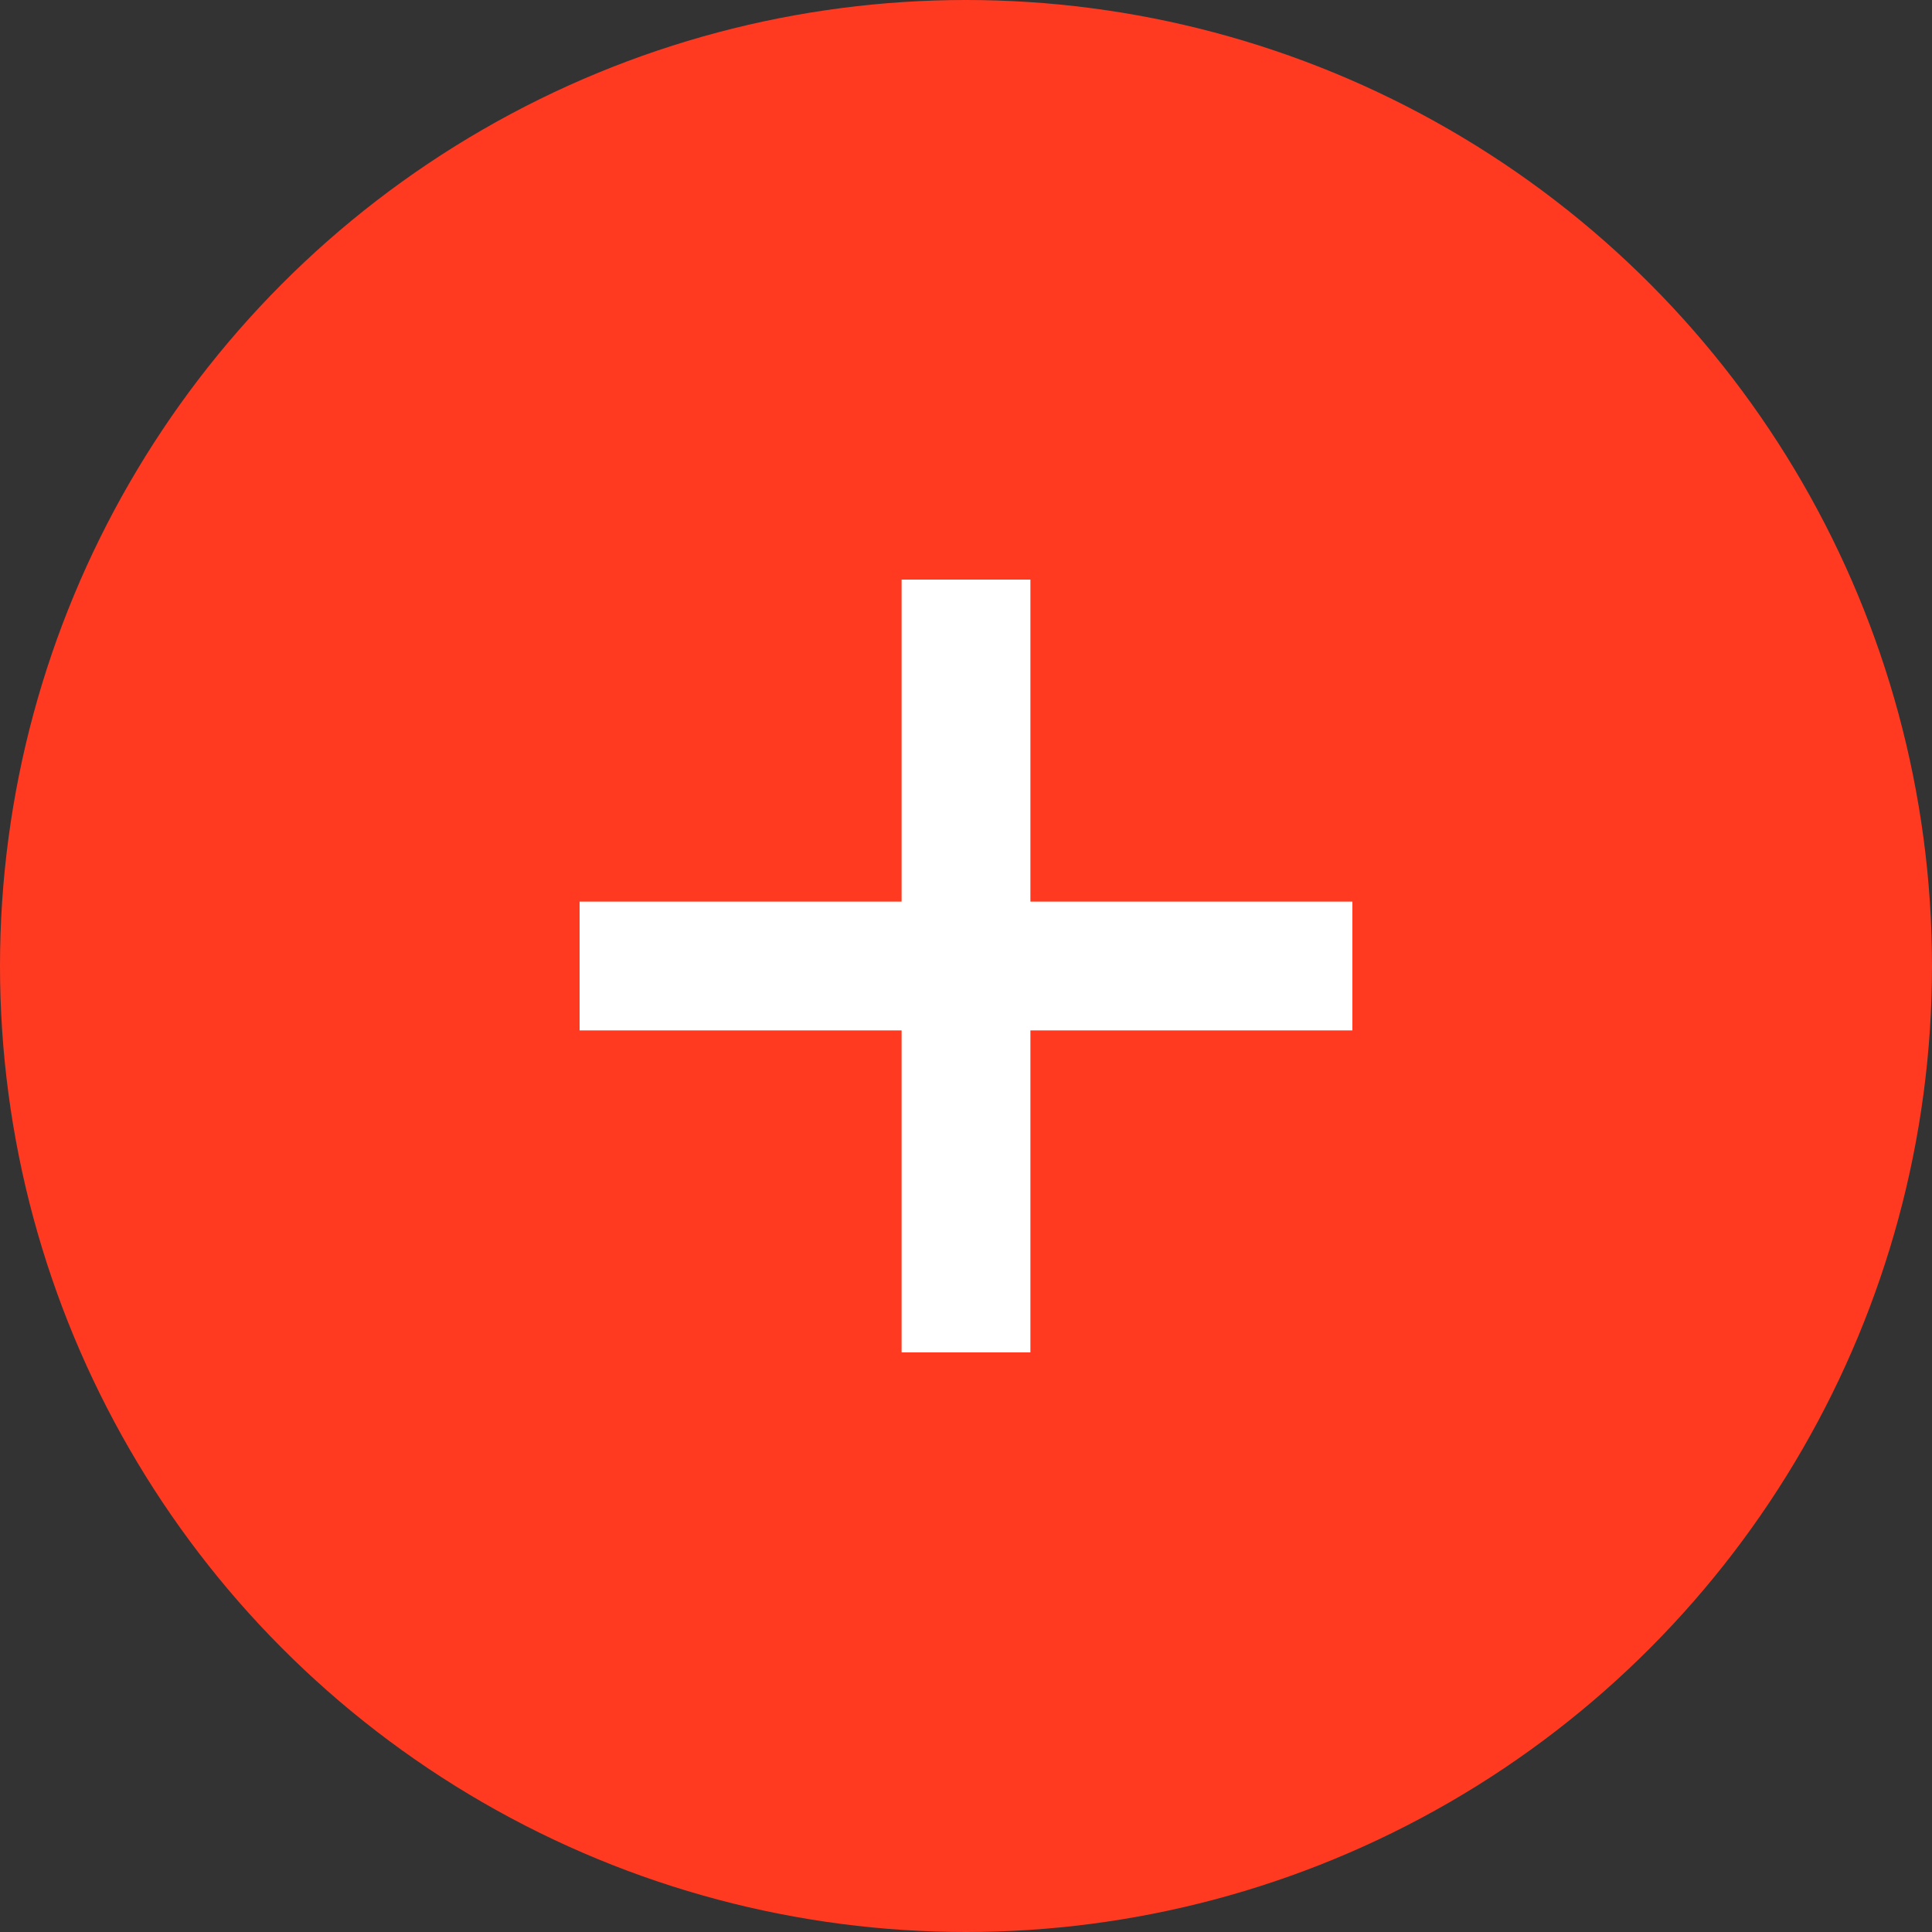
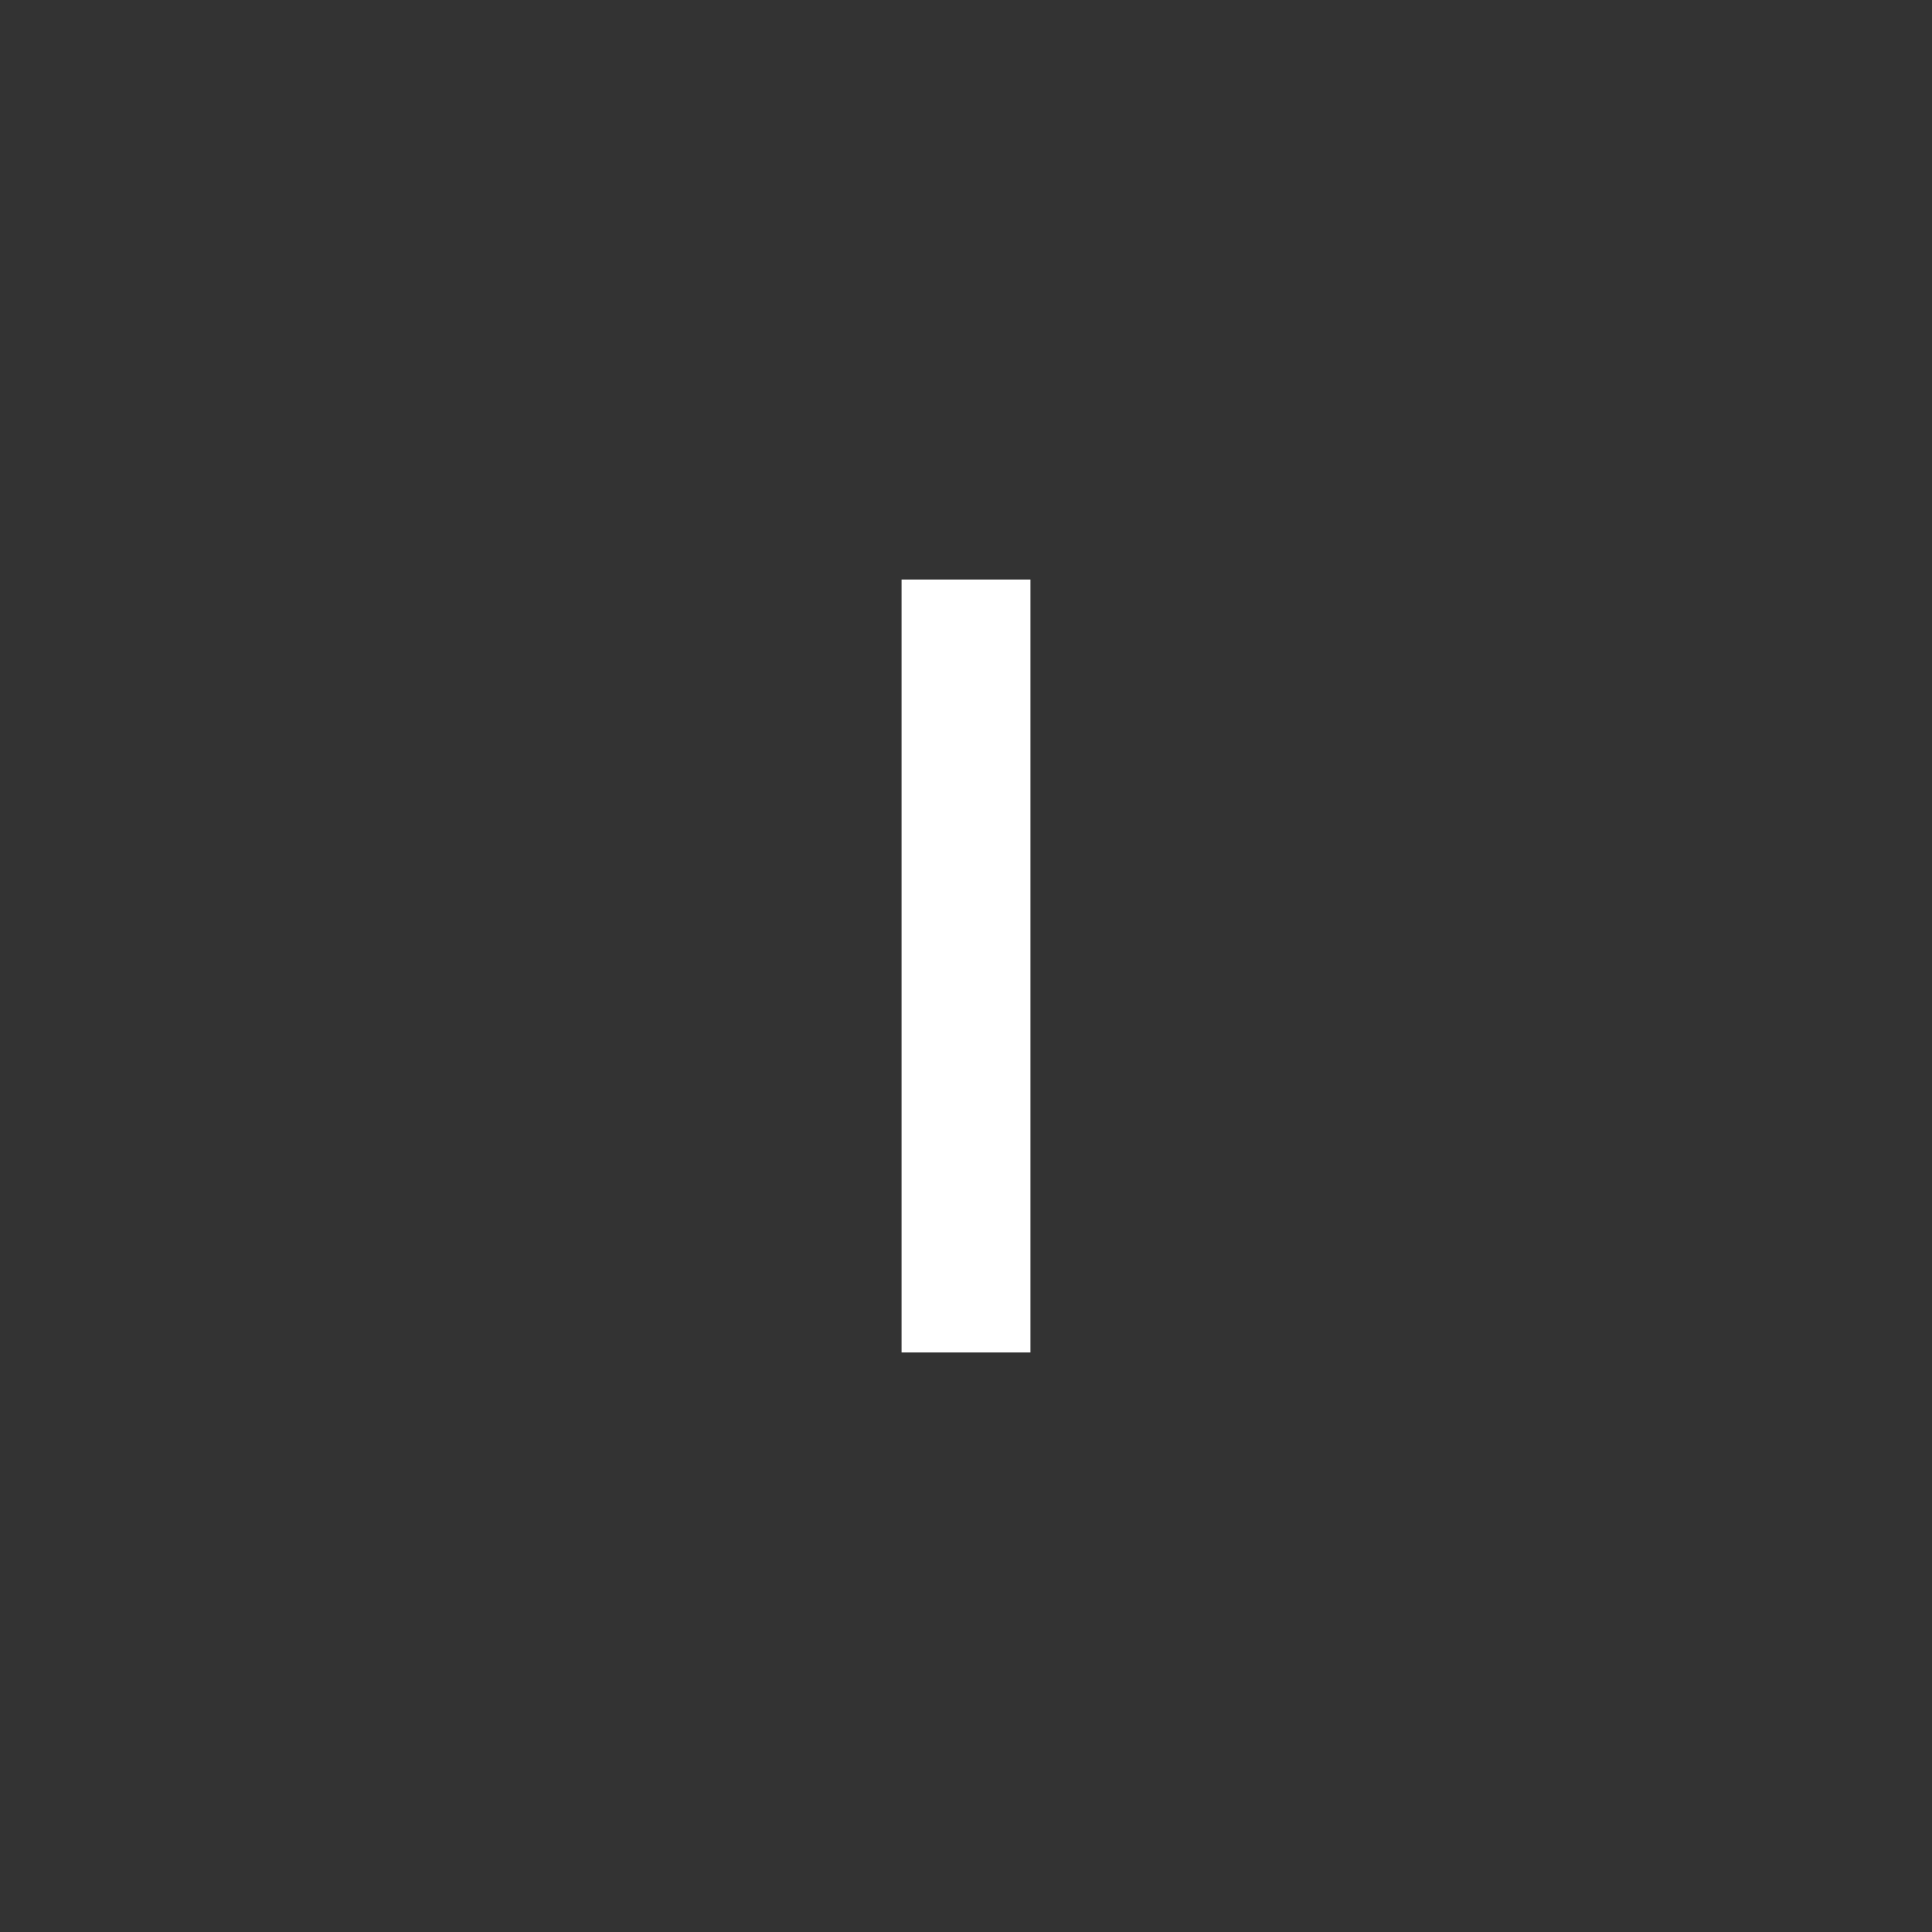
<svg xmlns="http://www.w3.org/2000/svg" id="button_open" width="30" height="30" viewBox="0 0 30 30">
  <rect x="0" y="0" width="30" height="30" fill="#333333" stroke="none" />
  <defs>
    <style>
      .cls-1 {
        fill: #ff3a21;
      }

      .cls-2 {
        fill: #fff;
      }
    </style>
  </defs>
-   <circle id="Ellipse_676" data-name="Ellipse 676" class="cls-1" cx="15" cy="15" r="15" />
  <g id="Component_6_1" data-name="Component 6 – 1" transform="translate(9 9)">
    <rect id="Rectangle_1287" data-name="Rectangle 1287" class="cls-2" width="2" height="12" transform="translate(5)" />
-     <rect id="Rectangle_1288" data-name="Rectangle 1288" class="cls-2" width="2" height="12" transform="translate(12 5) rotate(90)" />
  </g>
</svg>